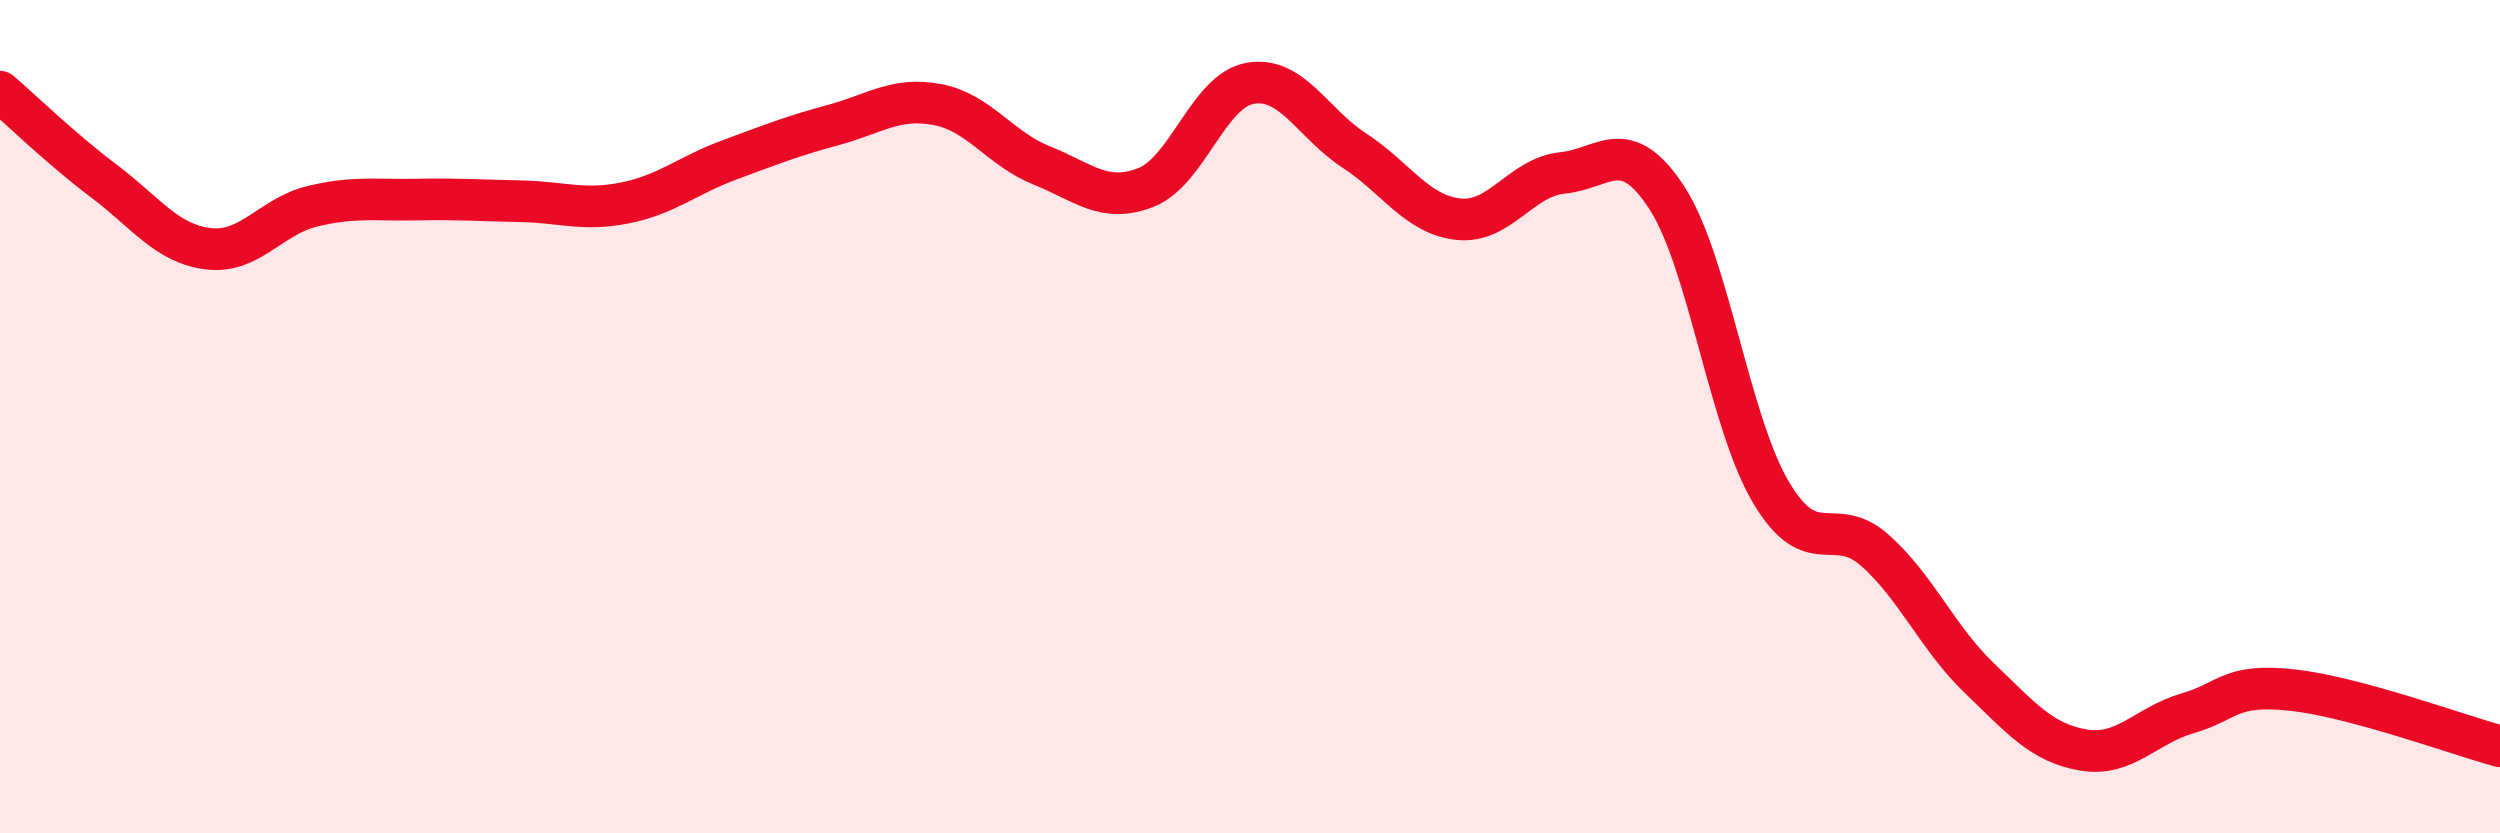
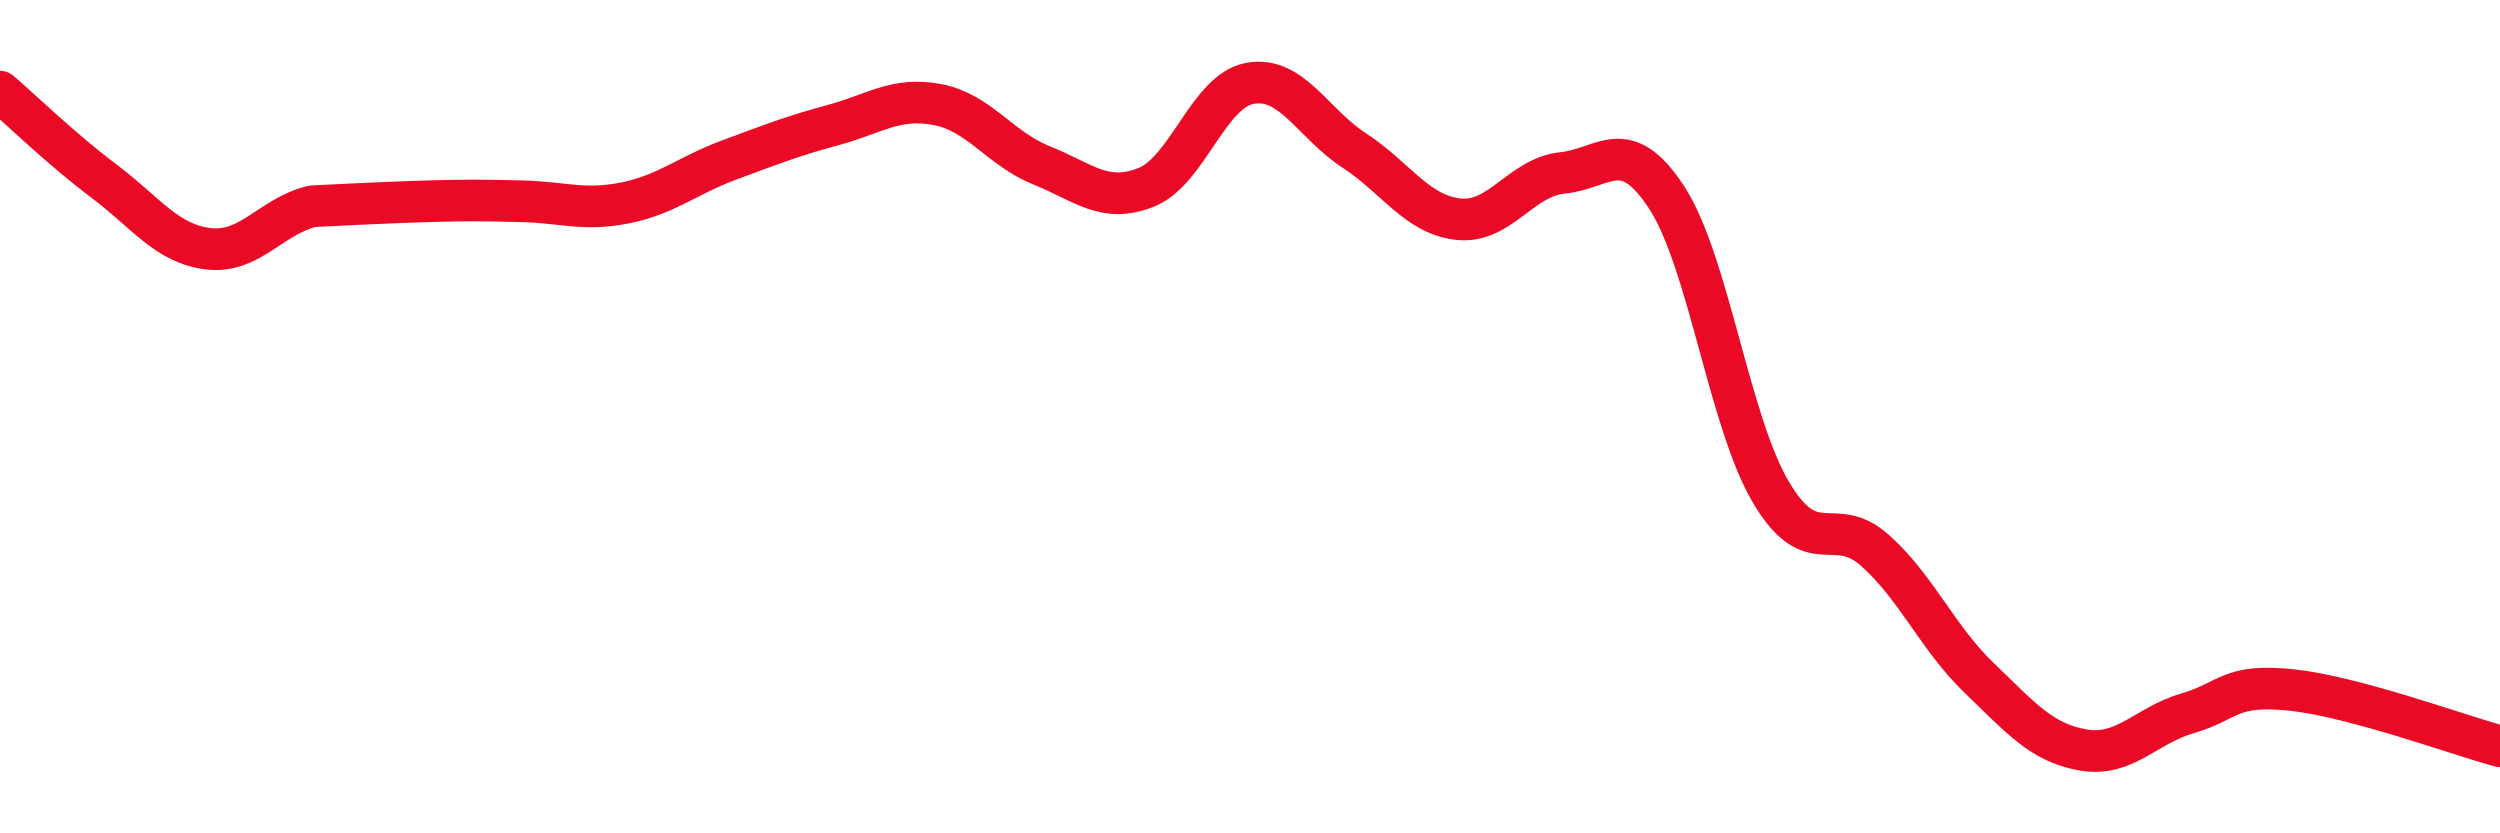
<svg xmlns="http://www.w3.org/2000/svg" width="60" height="20" viewBox="0 0 60 20">
-   <path d="M 0,2.2 C 0.5,2.63 1.5,3.6 2.5,4.35 C 3.5,5.1 4,5.85 5,5.97 C 6,6.09 6.5,5.19 7.5,4.95 C 8.5,4.71 9,4.81 10,4.79 C 11,4.77 11.5,4.81 12.5,4.83 C 13.5,4.85 14,5.07 15,4.87 C 16,4.67 16.5,4.21 17.5,3.84 C 18.5,3.47 19,3.27 20,3 C 21,2.73 21.5,2.32 22.5,2.51 C 23.5,2.7 24,3.57 25,3.97 C 26,4.37 26.5,4.89 27.5,4.5 C 28.5,4.11 29,2.18 30,2 C 31,1.82 31.5,2.96 32.5,3.61 C 33.5,4.26 34,5.15 35,5.26 C 36,5.37 36.5,4.25 37.5,4.15 C 38.5,4.05 39,3.21 40,4.74 C 41,6.27 41.5,10.12 42.5,11.81 C 43.5,13.5 44,12.32 45,13.21 C 46,14.1 46.5,15.31 47.5,16.27 C 48.5,17.23 49,17.83 50,18 C 51,18.17 51.5,17.41 52.5,17.12 C 53.5,16.83 53.5,16.4 55,16.56 C 56.5,16.72 59,17.64 60,17.91L60 20L0 20Z" fill="#EB0A25" opacity="0.1" stroke-linecap="round" stroke-linejoin="round" />
-   <path d="M 0,2.2 C 0.5,2.63 1.5,3.6 2.5,4.35 C 3.5,5.1 4,5.85 5,5.97 C 6,6.09 6.5,5.19 7.5,4.95 C 8.5,4.71 9,4.81 10,4.79 C 11,4.77 11.5,4.81 12.5,4.83 C 13.5,4.85 14,5.07 15,4.87 C 16,4.67 16.5,4.21 17.5,3.84 C 18.5,3.47 19,3.27 20,3 C 21,2.73 21.5,2.32 22.5,2.51 C 23.5,2.7 24,3.57 25,3.97 C 26,4.37 26.5,4.89 27.5,4.5 C 28.5,4.11 29,2.18 30,2 C 31,1.82 31.5,2.96 32.5,3.61 C 33.5,4.26 34,5.15 35,5.26 C 36,5.37 36.5,4.25 37.5,4.15 C 38.5,4.05 39,3.21 40,4.74 C 41,6.27 41.5,10.12 42.5,11.81 C 43.5,13.5 44,12.32 45,13.21 C 46,14.1 46.5,15.31 47.5,16.27 C 48.5,17.23 49,17.83 50,18 C 51,18.17 51.5,17.41 52.5,17.12 C 53.5,16.83 53.5,16.4 55,16.56 C 56.5,16.72 59,17.64 60,17.91" stroke="#EB0A25" stroke-width="1" fill="none" stroke-linecap="round" stroke-linejoin="round" />
+   <path d="M 0,2.2 C 0.5,2.63 1.5,3.6 2.5,4.35 C 3.5,5.1 4,5.85 5,5.97 C 6,6.09 6.5,5.19 7.5,4.95 C 11,4.77 11.5,4.81 12.5,4.83 C 13.5,4.85 14,5.07 15,4.87 C 16,4.67 16.5,4.21 17.5,3.84 C 18.5,3.47 19,3.27 20,3 C 21,2.73 21.5,2.32 22.5,2.51 C 23.5,2.7 24,3.57 25,3.97 C 26,4.37 26.5,4.89 27.5,4.5 C 28.5,4.11 29,2.18 30,2 C 31,1.82 31.5,2.96 32.5,3.61 C 33.5,4.26 34,5.15 35,5.26 C 36,5.37 36.5,4.25 37.5,4.15 C 38.5,4.05 39,3.21 40,4.74 C 41,6.27 41.5,10.12 42.5,11.81 C 43.5,13.5 44,12.32 45,13.21 C 46,14.1 46.5,15.31 47.5,16.27 C 48.5,17.23 49,17.83 50,18 C 51,18.17 51.5,17.41 52.5,17.12 C 53.5,16.83 53.5,16.4 55,16.56 C 56.5,16.72 59,17.64 60,17.91" stroke="#EB0A25" stroke-width="1" fill="none" stroke-linecap="round" stroke-linejoin="round" />
</svg>